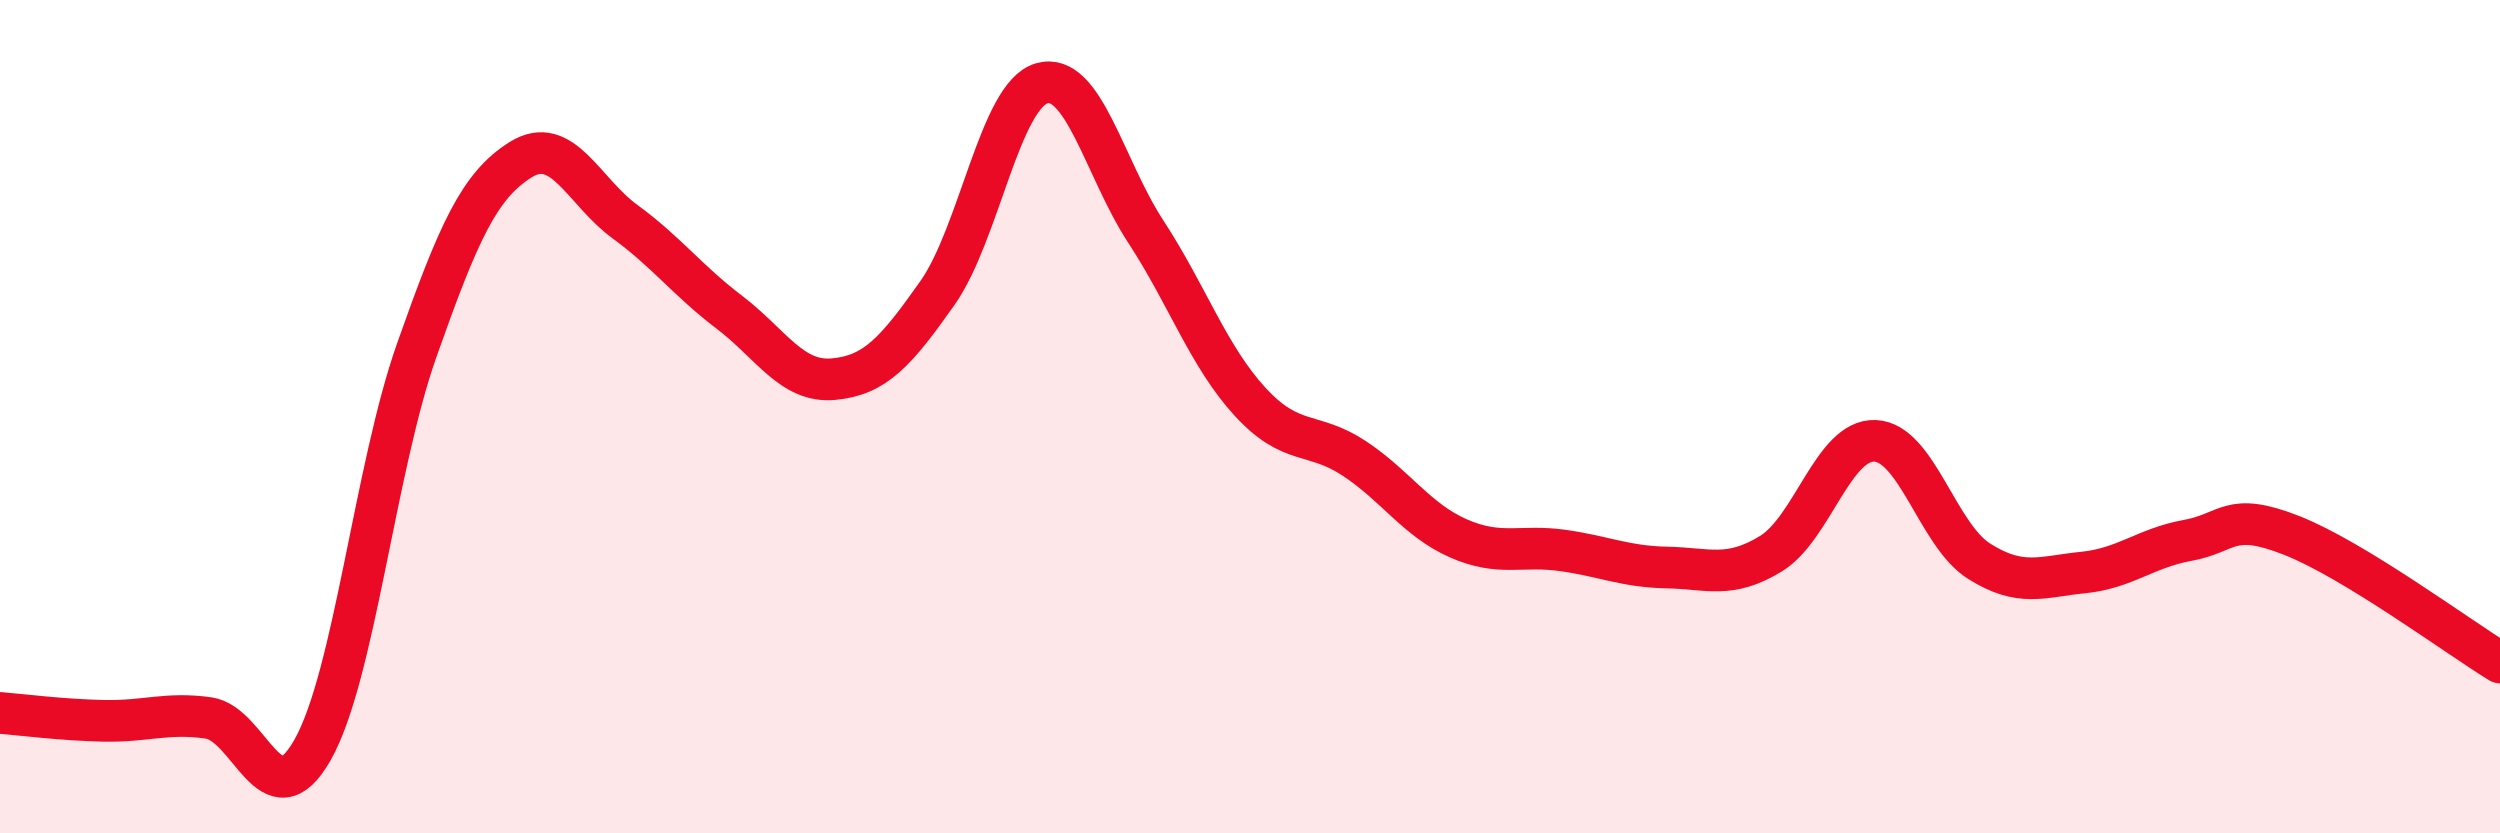
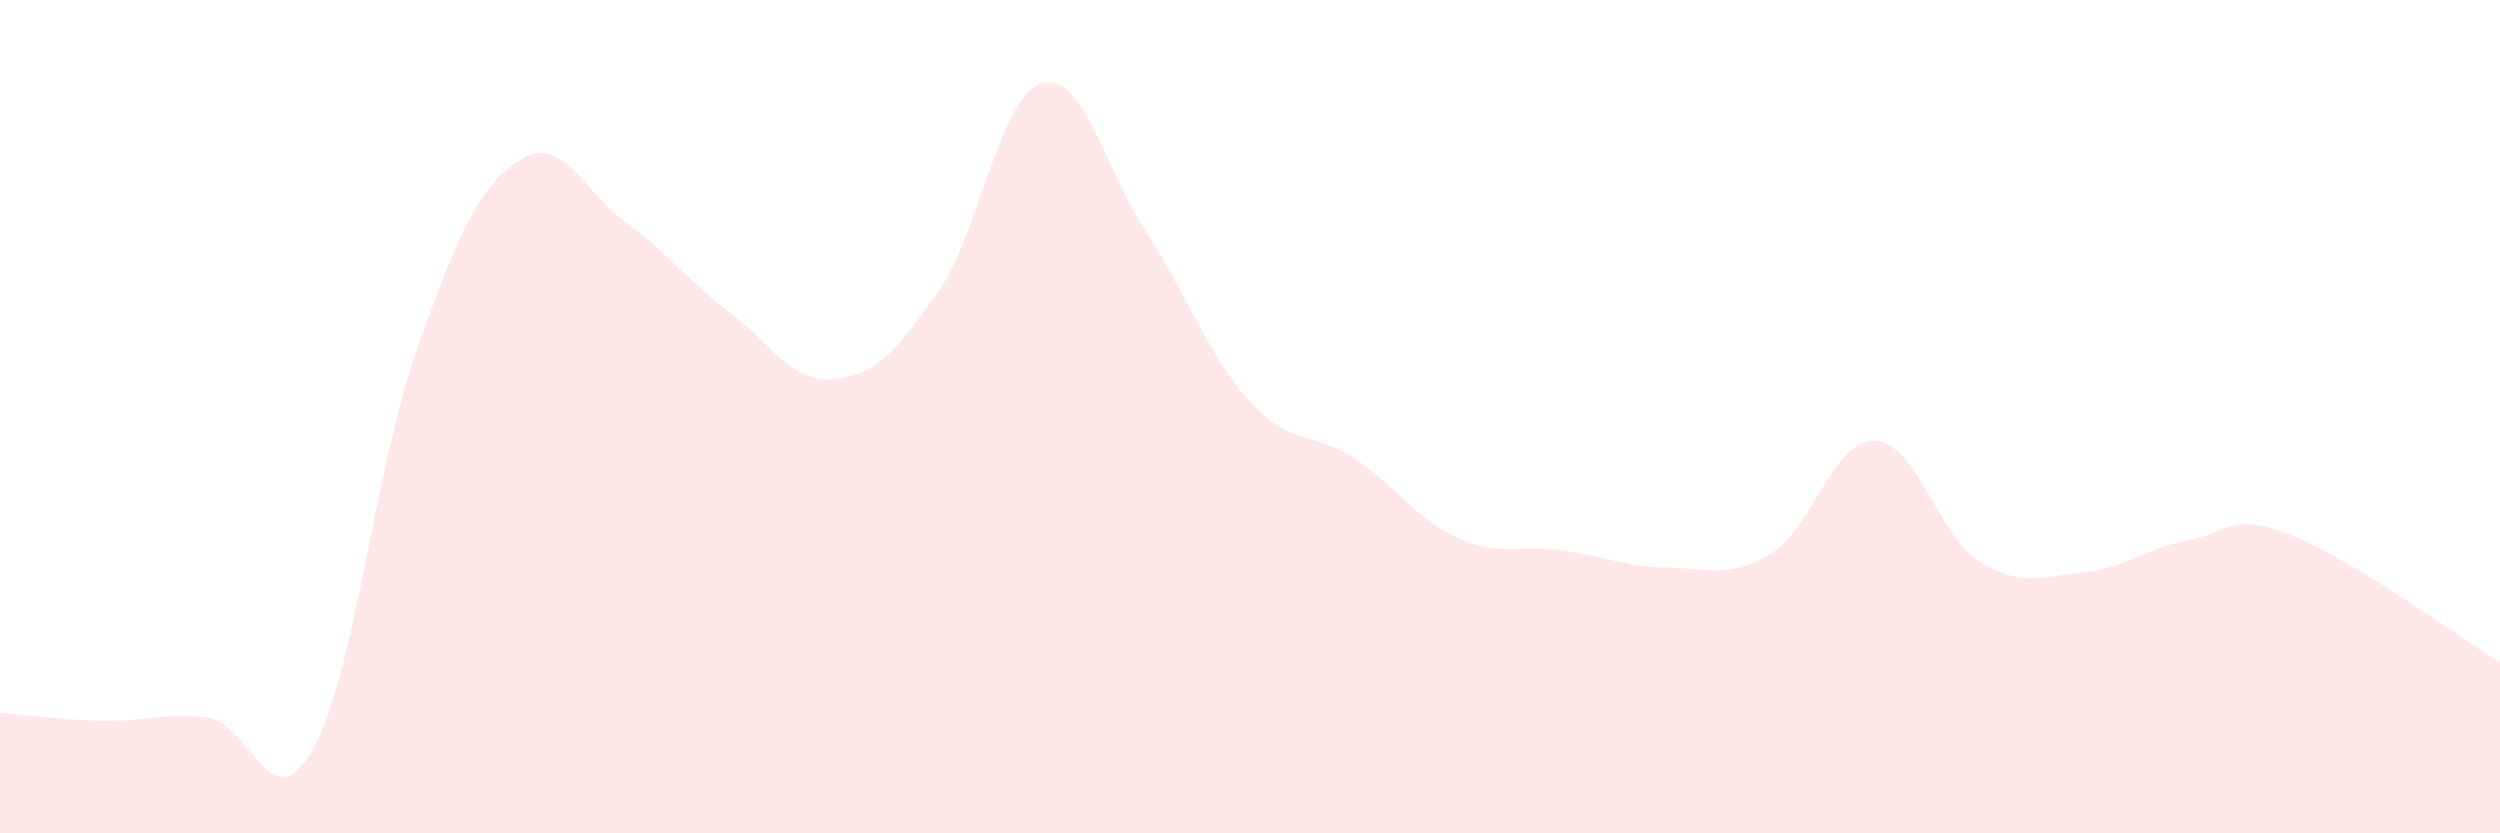
<svg xmlns="http://www.w3.org/2000/svg" width="60" height="20" viewBox="0 0 60 20">
  <path d="M 0,17.11 C 0.5,17.15 1.5,17.28 2.5,17.3 C 3.5,17.32 4,17.09 5,17.23 C 6,17.37 6.5,19.76 7.5,18 C 8.5,16.24 9,11.24 10,8.41 C 11,5.58 11.5,4.45 12.5,3.83 C 13.5,3.21 14,4.59 15,5.32 C 16,6.05 16.5,6.73 17.5,7.49 C 18.5,8.25 19,9.19 20,9.1 C 21,9.01 21.5,8.45 22.5,7.03 C 23.5,5.61 24,2.29 25,2 C 26,1.71 26.5,4.03 27.5,5.56 C 28.5,7.09 29,8.55 30,9.64 C 31,10.73 31.5,10.34 32.5,11 C 33.5,11.66 34,12.48 35,12.92 C 36,13.36 36.5,13.07 37.5,13.21 C 38.5,13.35 39,13.6 40,13.62 C 41,13.64 41.5,13.9 42.5,13.29 C 43.5,12.68 44,10.54 45,10.58 C 46,10.62 46.5,12.84 47.5,13.47 C 48.5,14.1 49,13.84 50,13.74 C 51,13.64 51.5,13.15 52.5,12.97 C 53.5,12.79 53.5,12.26 55,12.85 C 56.5,13.44 59,15.29 60,15.9L60 20L0 20Z" fill="#EB0A25" opacity="0.1" stroke-linecap="round" stroke-linejoin="round" />
-   <path d="M 0,17.11 C 0.5,17.15 1.5,17.28 2.5,17.3 C 3.5,17.32 4,17.09 5,17.23 C 6,17.37 6.5,19.76 7.5,18 C 8.5,16.24 9,11.24 10,8.41 C 11,5.58 11.5,4.45 12.5,3.83 C 13.5,3.21 14,4.59 15,5.32 C 16,6.05 16.5,6.73 17.5,7.49 C 18.5,8.25 19,9.19 20,9.1 C 21,9.01 21.5,8.45 22.5,7.03 C 23.5,5.61 24,2.29 25,2 C 26,1.71 26.5,4.03 27.5,5.56 C 28.5,7.09 29,8.55 30,9.64 C 31,10.73 31.5,10.34 32.5,11 C 33.5,11.66 34,12.48 35,12.92 C 36,13.36 36.5,13.07 37.5,13.21 C 38.5,13.35 39,13.6 40,13.62 C 41,13.64 41.5,13.9 42.5,13.29 C 43.5,12.68 44,10.54 45,10.58 C 46,10.62 46.5,12.84 47.5,13.47 C 48.5,14.1 49,13.84 50,13.74 C 51,13.64 51.5,13.15 52.5,12.97 C 53.5,12.79 53.5,12.26 55,12.85 C 56.5,13.44 59,15.29 60,15.9" stroke="#EB0A25" stroke-width="1" fill="none" stroke-linecap="round" stroke-linejoin="round" />
</svg>